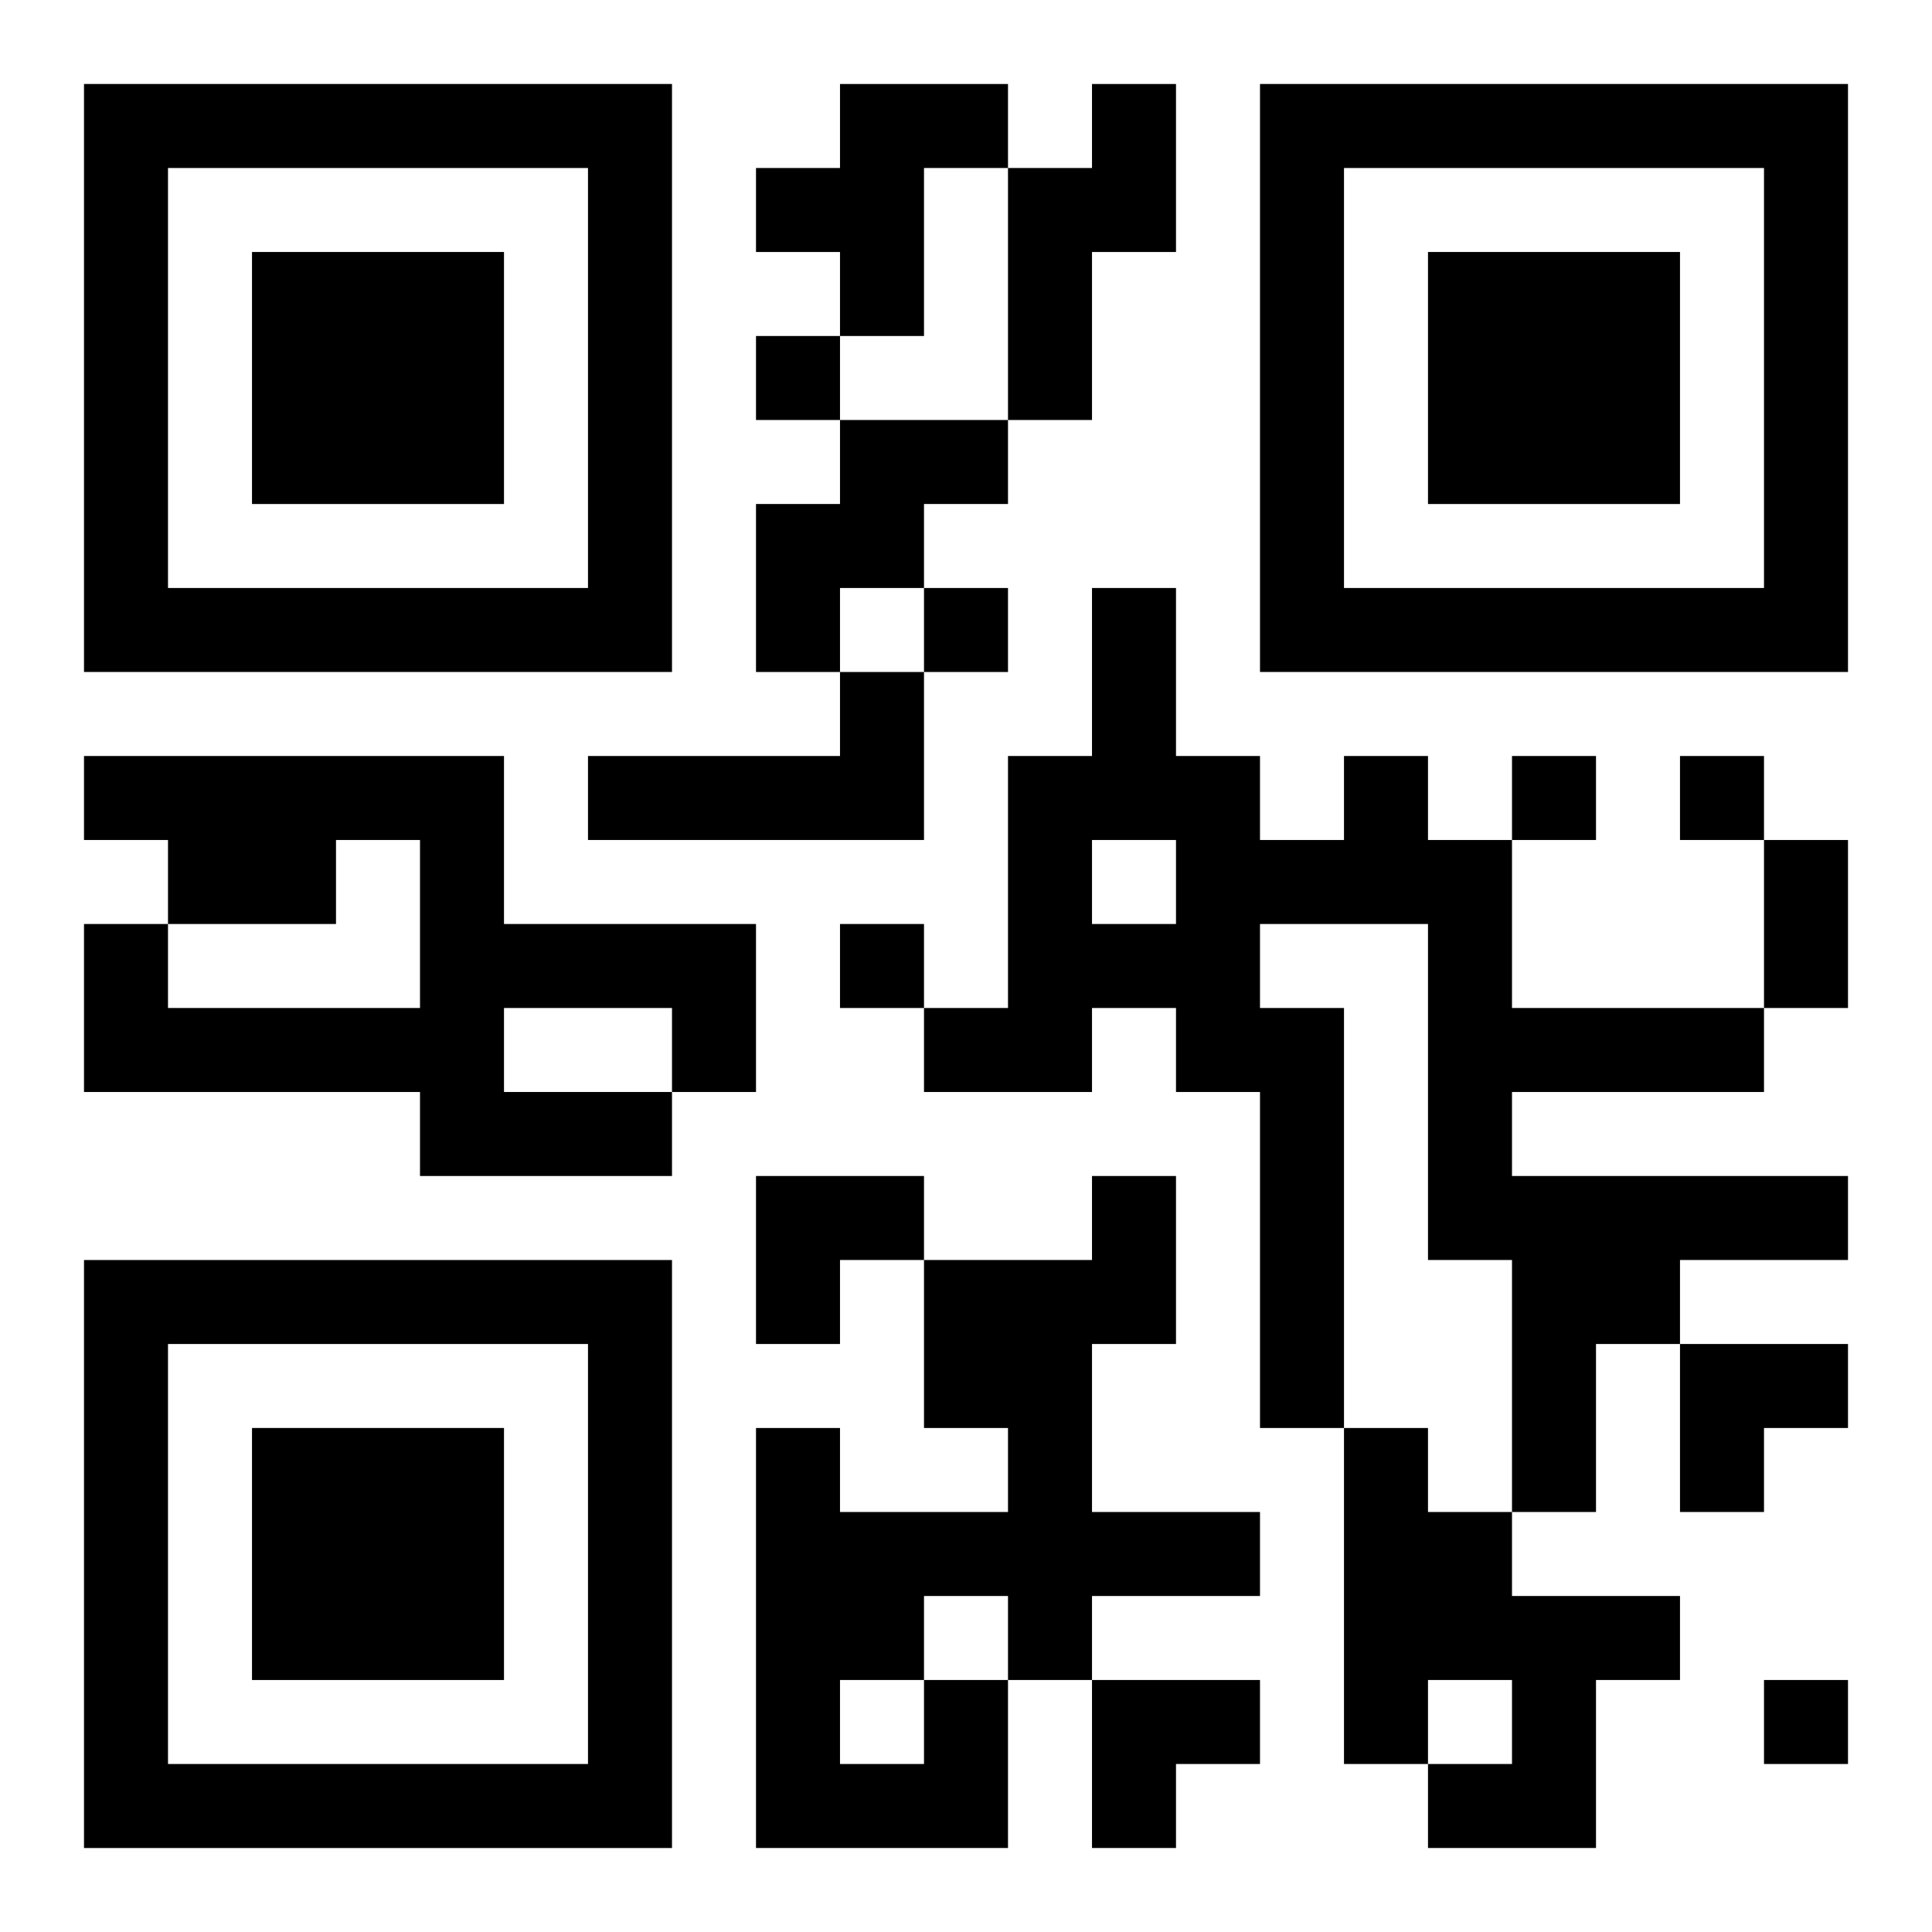
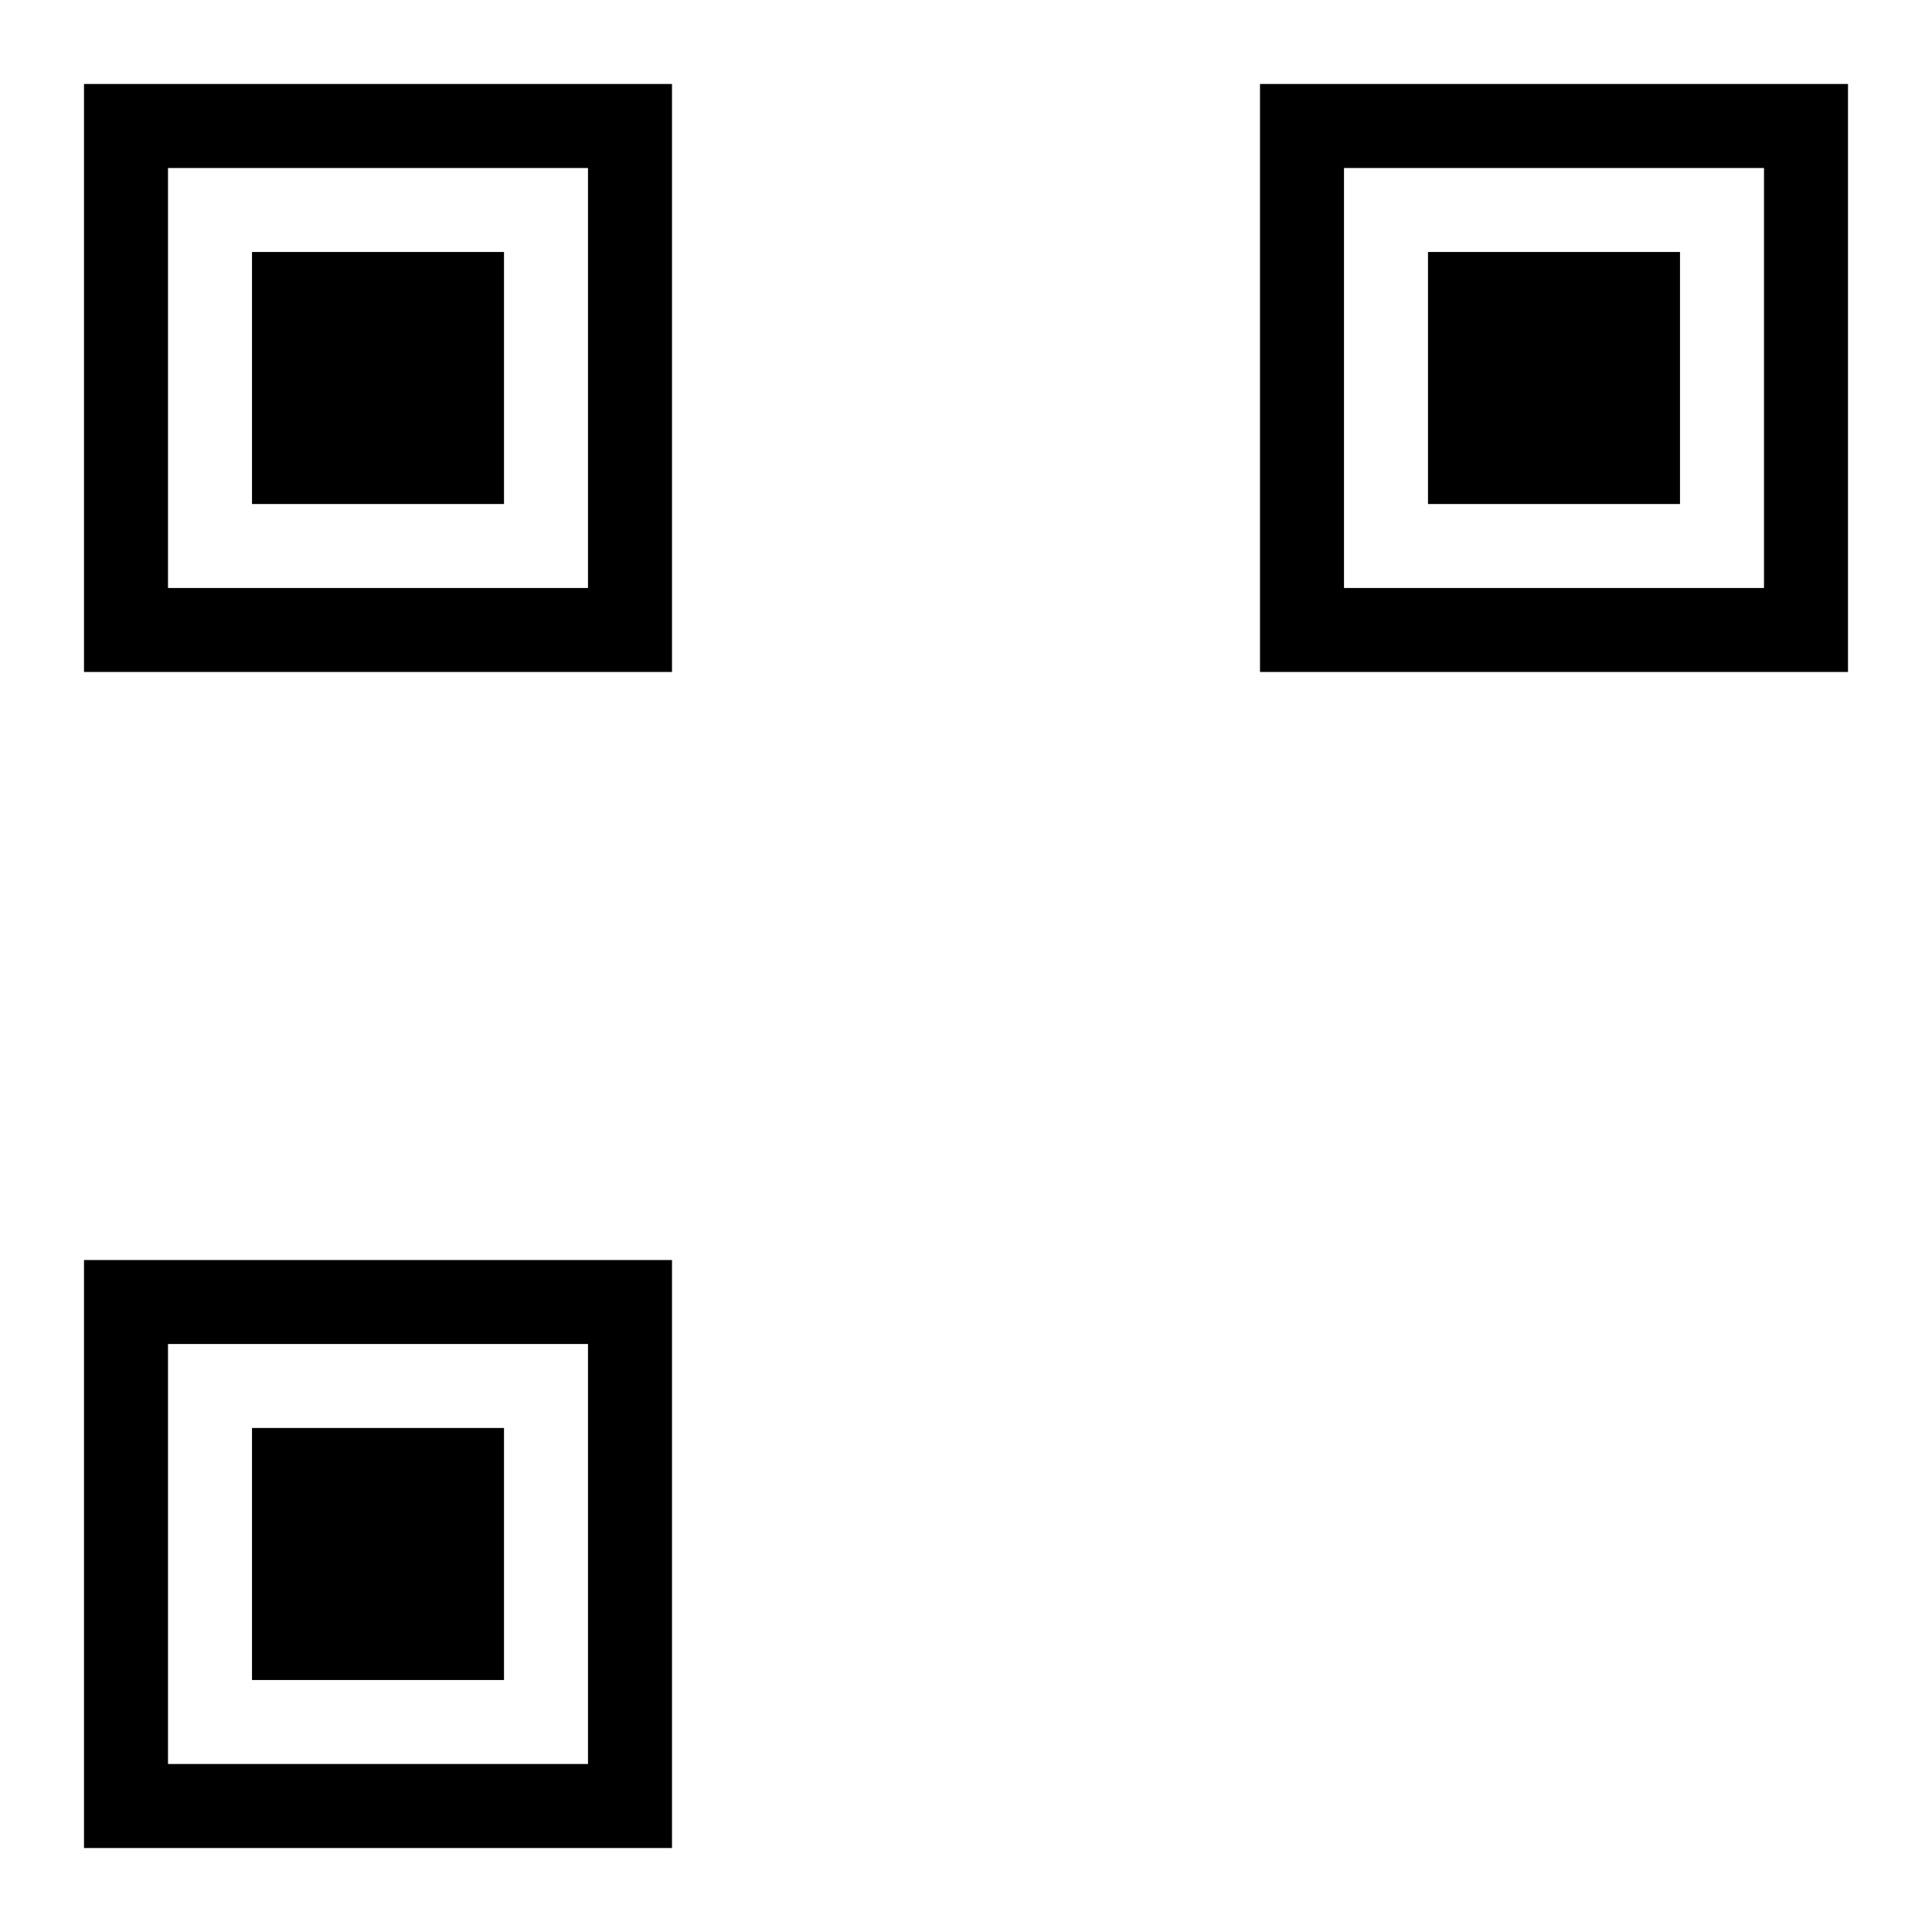
<svg xmlns="http://www.w3.org/2000/svg" xmlns:xlink="http://www.w3.org/1999/xlink" width="250" height="250" baseProfile="full" version="1.1" viewBox="-1 -1 23 23">
  <symbol id="a">
    <path d="m0 7v7h7v-7h-7zm1 1h5v5h-5v-5zm1 1v3h3v-3h-3z" />
  </symbol>
  <use y="-7" xlink:href="#a" />
  <use y="7" xlink:href="#a" />
  <use x="14" y="-7" xlink:href="#a" />
-   <path d="m9 0h2v1h-1v2h-1v-1h-1v-1h1v-1m3 0h1v2h-1v2h-1v-3h1v-1m-3 4h2v1h-1v1h-1v1h-1v-2h1v-1m0 3h1v2h-4v-1h3v-1m-9 1h5v2h3v2h-1v1h-3v-1h-4v-2h1v1h3v-2h-1v1h-2v-1h-1v-1m5 3v1h2v-1h-2m10-3h1v1h1v2h3v1h-3v1h4v1h-2v1h-1v2h-1v-3h-1v-4h-2v1h1v5h-1v-4h-1v-1h-1v1h-2v-1h1v-3h1v-2h1v2h1v1h1v-1m-3 1v1h1v-1h-1m3 7h1v1h1v1h2v1h-1v2h-2v-1h1v-1h-1v1h-1v-4m-5 3h1v2h-3v-5h1v1h2v-1h-1v-2h2v-1h1v2h-1v2h2v1h-2v1h-1v-1h-1v1m-1 0v1h1v-1h-1m-1-16v1h1v-1h-1m2 3v1h1v-1h-1m7 2v1h1v-1h-1m2 0v1h1v-1h-1m-10 2v1h1v-1h-1m11 9v1h1v-1h-1m0-10h1v2h-1v-2m-12 4h2v1h-1v1h-1zm11 2h2v1h-1v1h-1zm-7 4h2v1h-1v1h-1z" />
</svg>